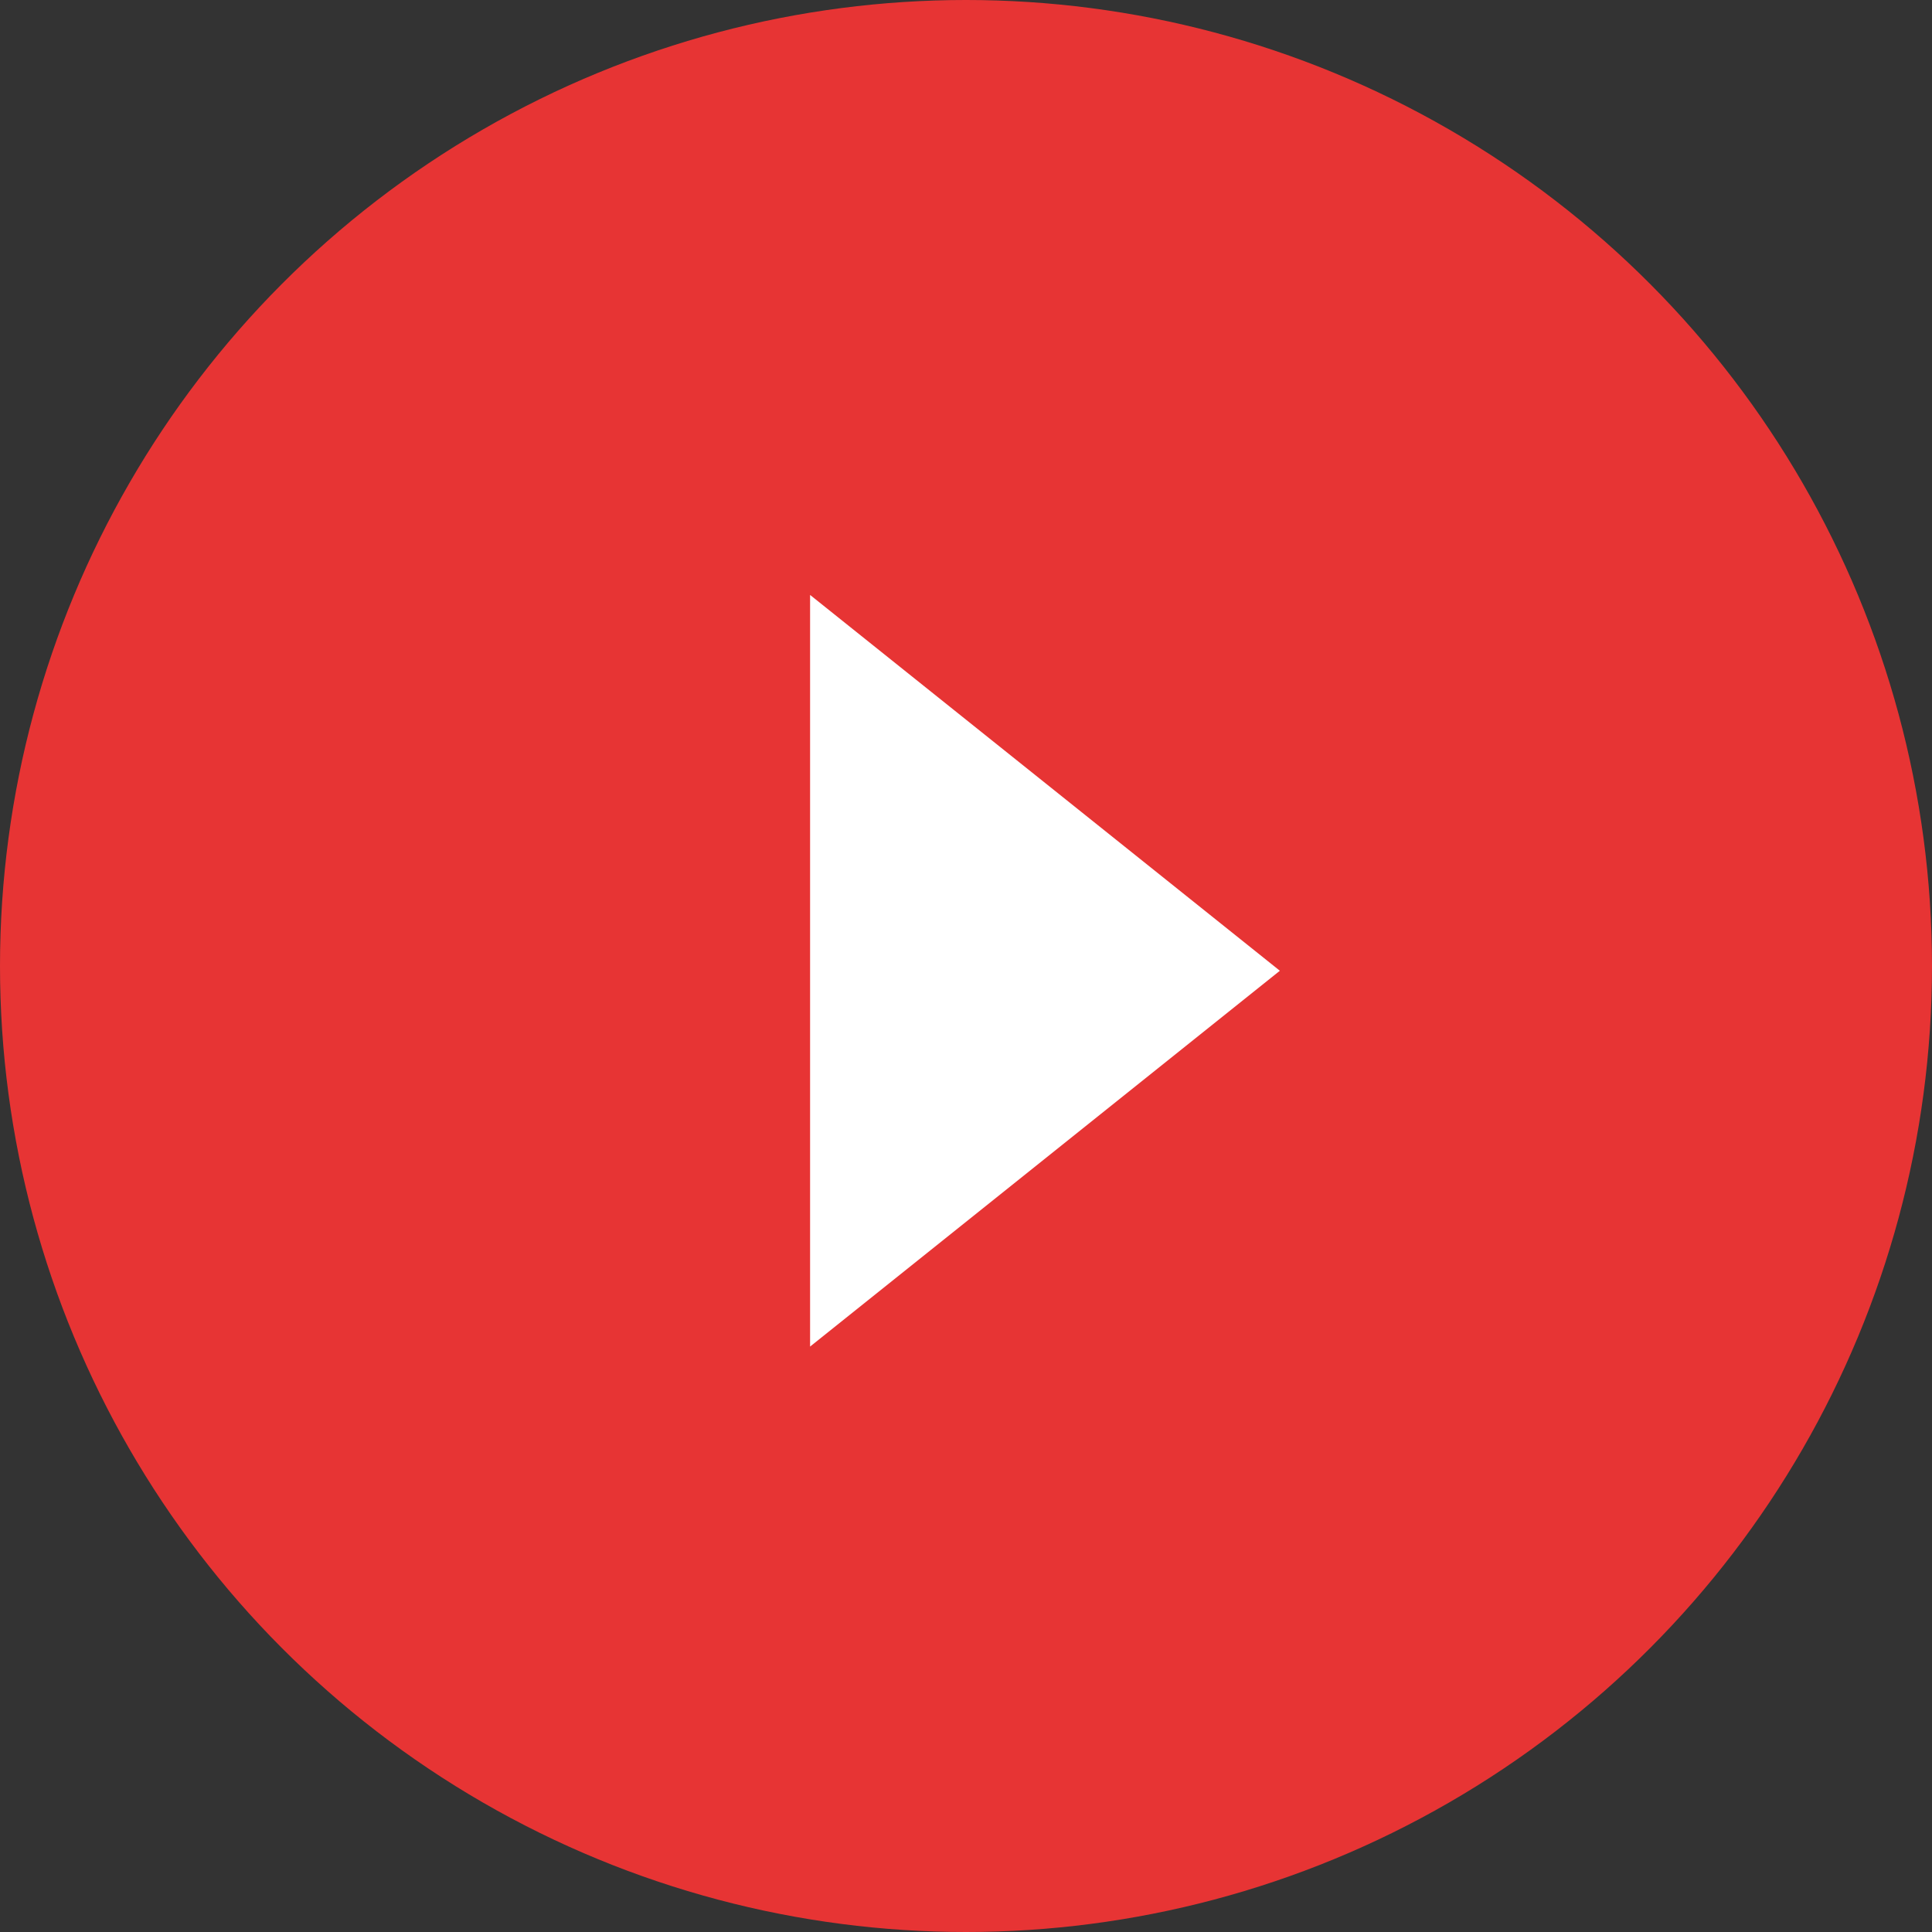
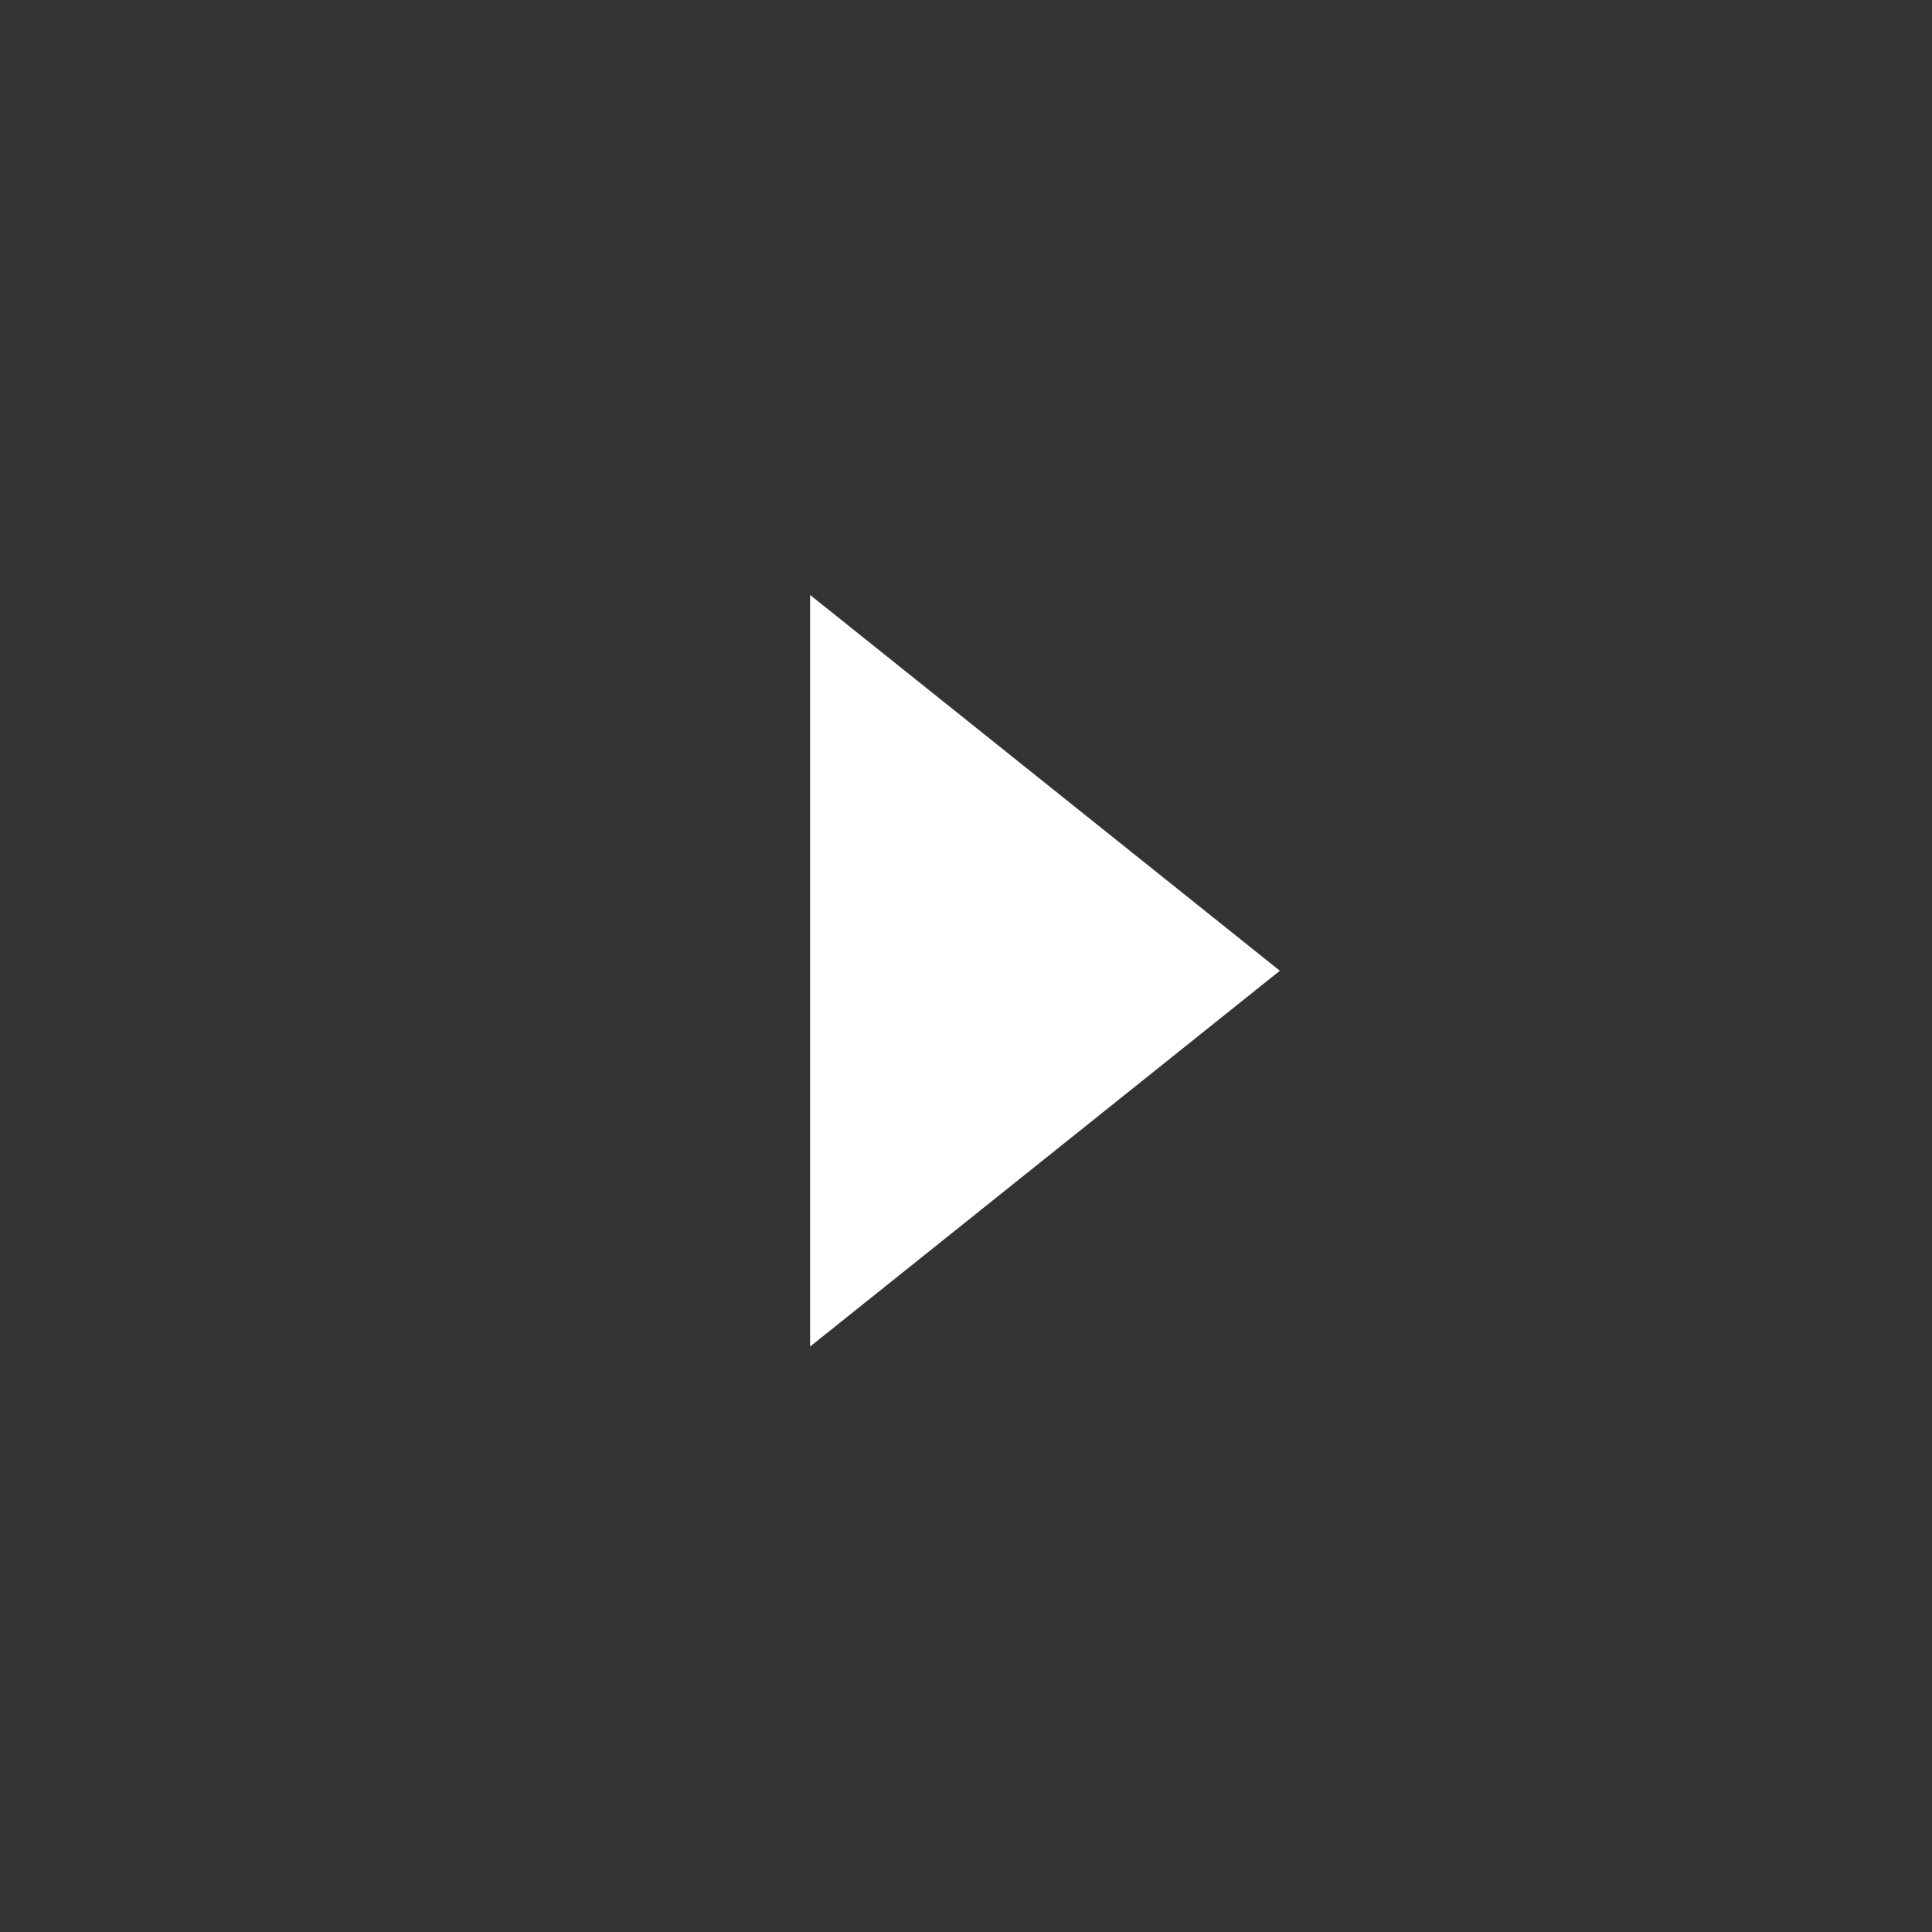
<svg xmlns="http://www.w3.org/2000/svg" width="73" height="73" viewBox="0 0 73 73">
  <rect x="0" y="0" width="73" height="73" fill="#333333" stroke="none" />
  <g transform="translate(-1165.997 -1125.64)">
-     <circle cx="36.5" cy="36.5" r="36.5" transform="translate(1165.997 1125.64)" fill="#e73434" />
-     <path d="M1204.993,1179.525v-28.4l17.75,14.2Z" transform="translate(-8.387 -3.005)" fill="#fff" />
+     <path d="M1204.993,1179.525v-28.4l17.75,14.2" transform="translate(-8.387 -3.005)" fill="#fff" />
    <path d="M1210.884,1201.644a36.32,36.32,0,1,1,36.319-36.319A36.361,36.361,0,0,1,1210.884,1201.644Zm0-68.639a32.32,32.32,0,1,0,32.319,32.32A32.356,32.356,0,0,0,1210.884,1133.005Z" transform="translate(-8.387 -3.005)" fill="none" />
  </g>
</svg>